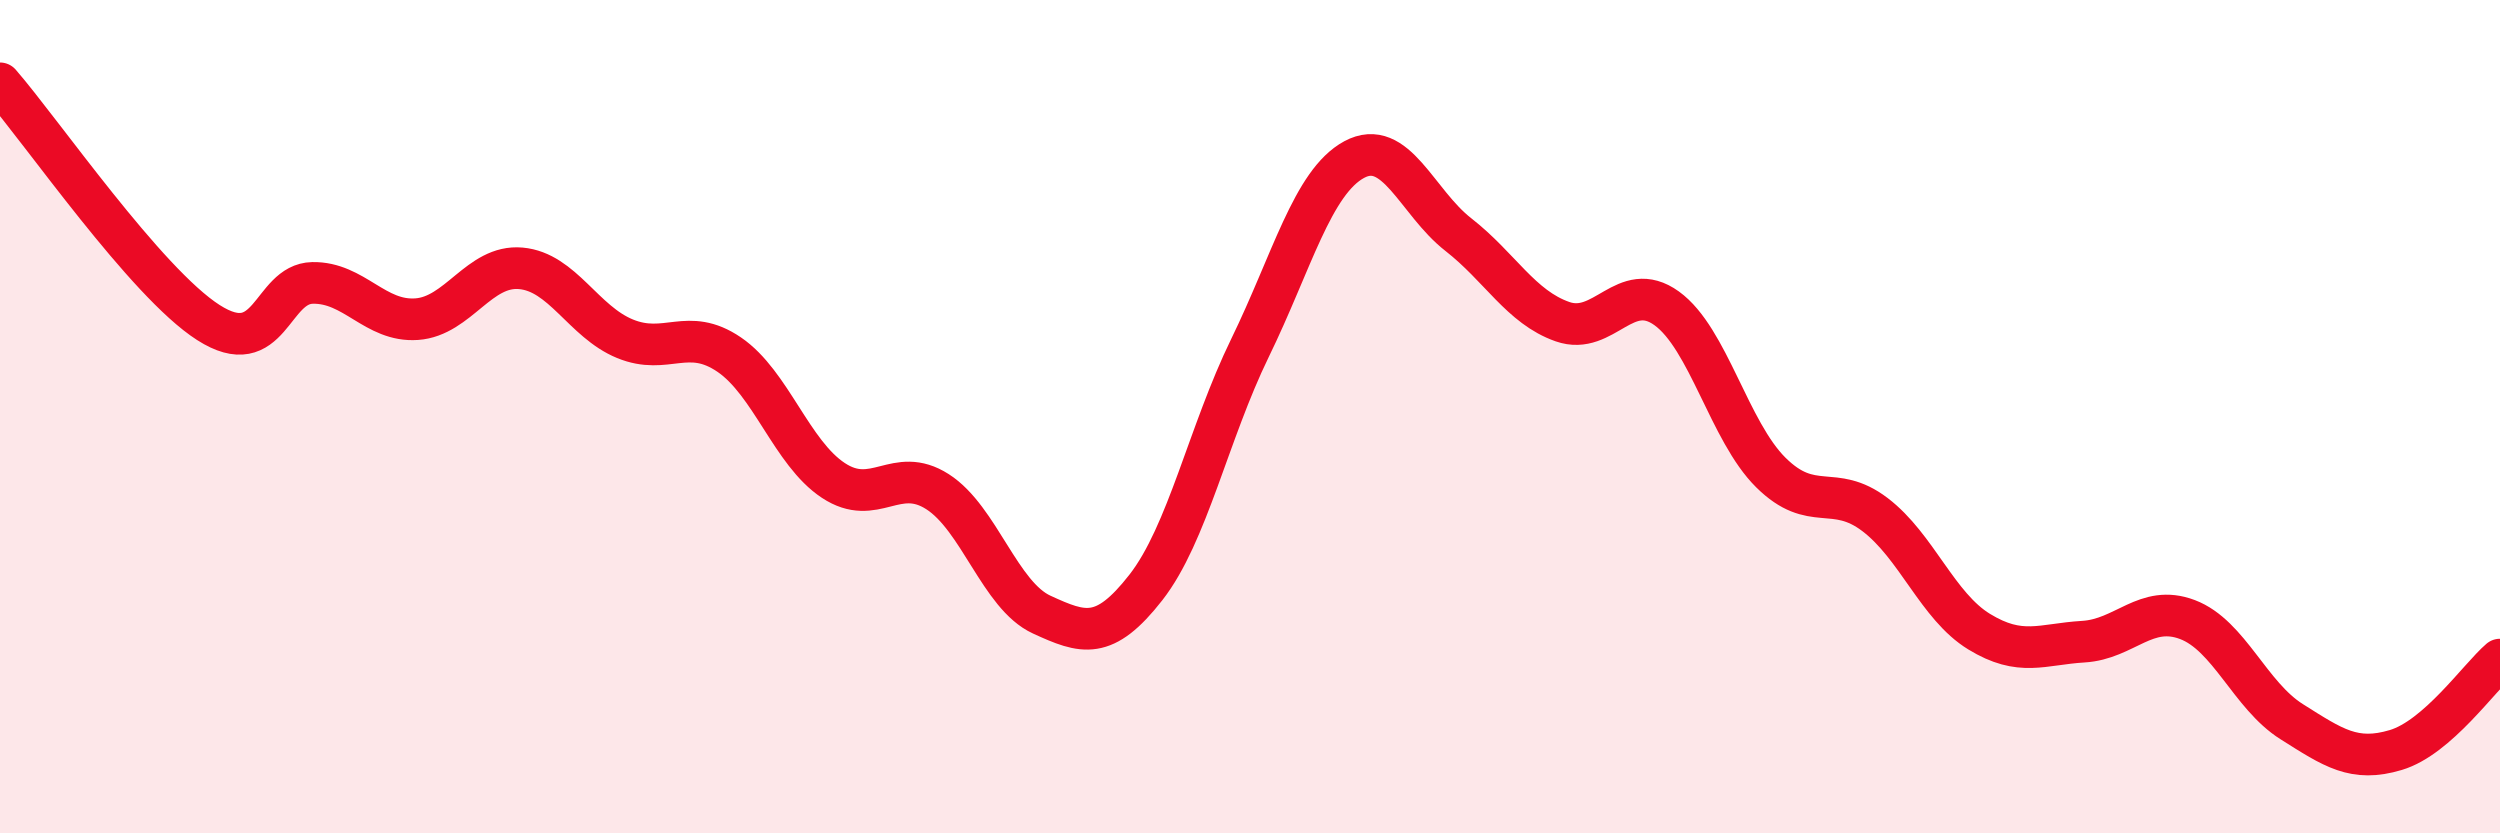
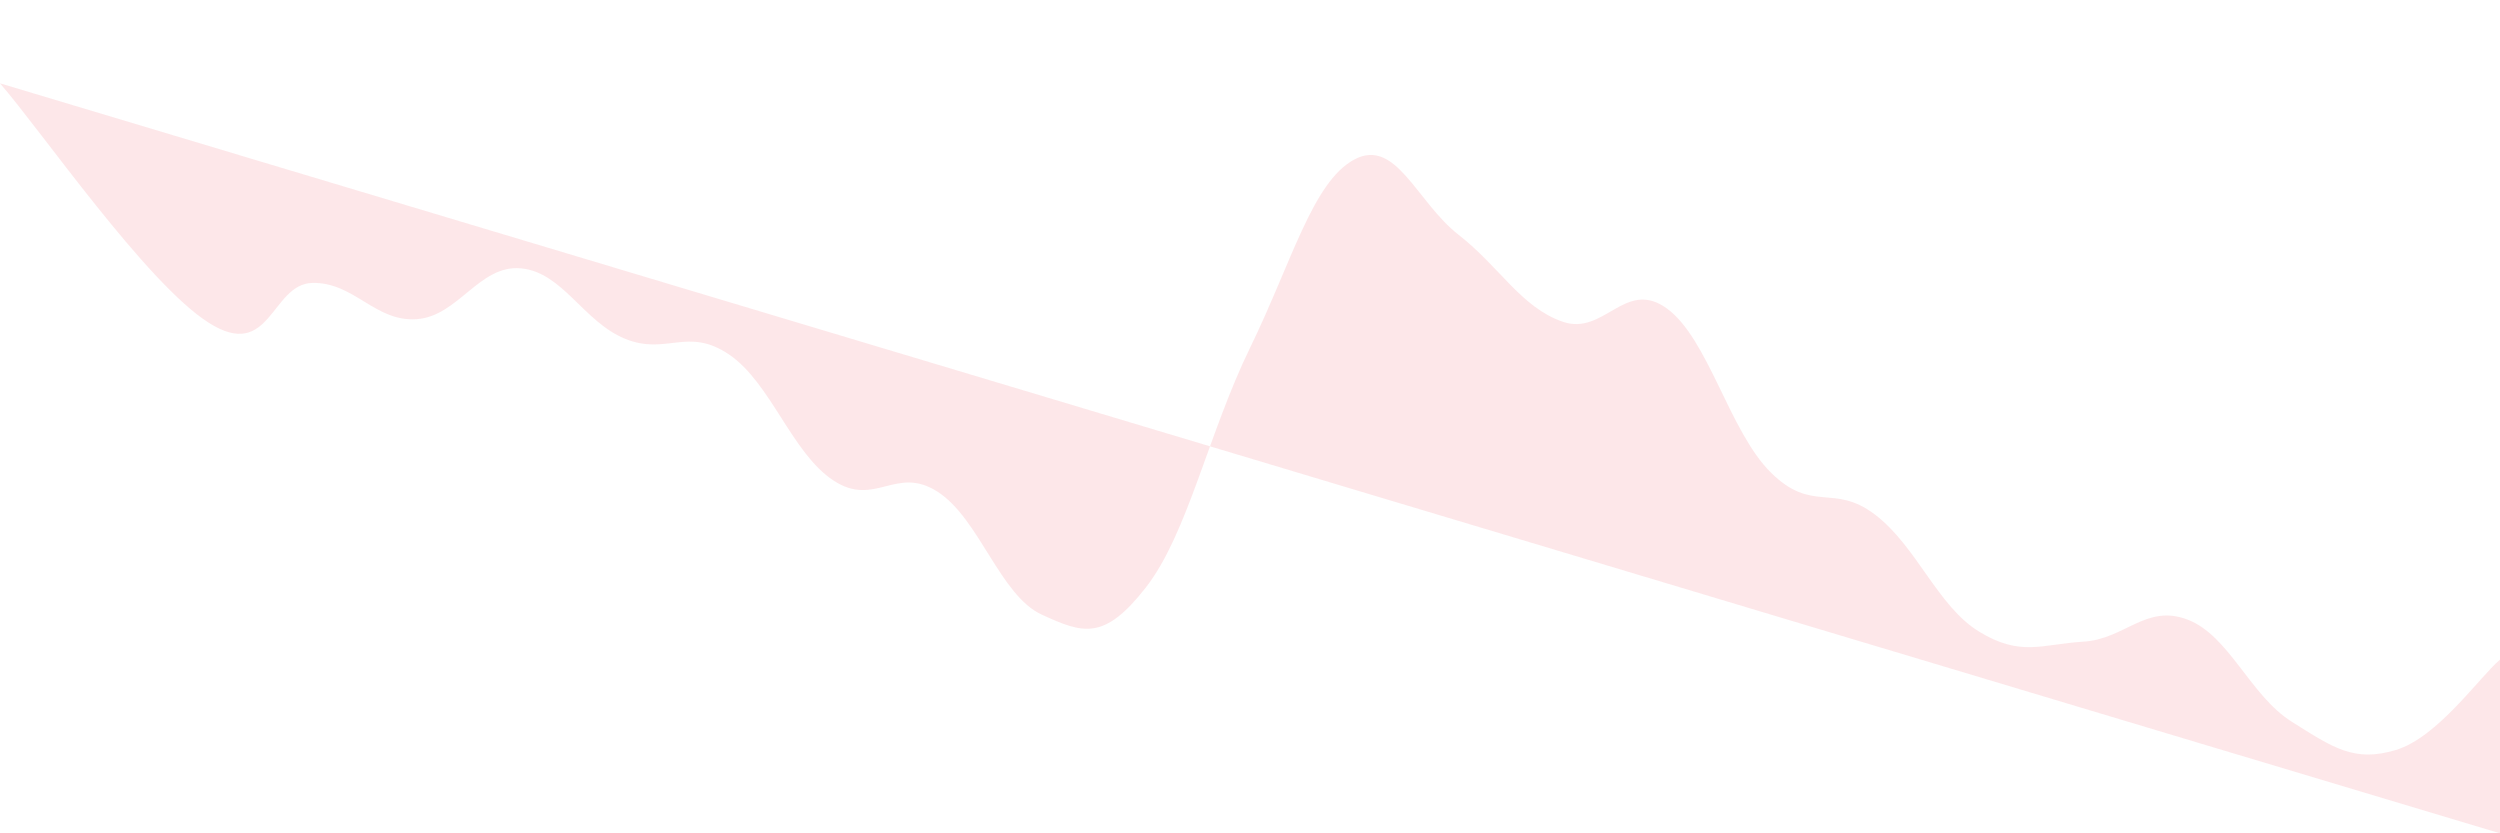
<svg xmlns="http://www.w3.org/2000/svg" width="60" height="20" viewBox="0 0 60 20">
-   <path d="M 0,2 C 1,3.15 3.5,6.78 5,7.74 C 6.5,8.7 6.5,6.81 7.5,6.79 C 8.5,6.77 9,7.73 10,7.66 C 11,7.59 11.5,6.35 12.5,6.44 C 13.5,6.53 14,7.72 15,8.13 C 16,8.54 16.5,7.83 17.5,8.51 C 18.5,9.19 19,10.87 20,11.53 C 21,12.19 21.5,11.16 22.5,11.8 C 23.5,12.44 24,14.29 25,14.75 C 26,15.21 26.5,15.38 27.5,14.1 C 28.5,12.82 29,10.4 30,8.35 C 31,6.3 31.5,4.37 32.5,3.83 C 33.5,3.29 34,4.85 35,5.63 C 36,6.41 36.5,7.37 37.5,7.72 C 38.5,8.07 39,6.68 40,7.4 C 41,8.12 41.5,10.35 42.5,11.34 C 43.5,12.33 44,11.59 45,12.35 C 46,13.11 46.5,14.55 47.5,15.16 C 48.5,15.77 49,15.46 50,15.4 C 51,15.34 51.5,14.49 52.5,14.87 C 53.5,15.25 54,16.69 55,17.32 C 56,17.95 56.5,18.3 57.5,18 C 58.5,17.7 59.5,16.26 60,15.83L60 20L0 20Z" fill="#EB0A25" opacity="0.1" stroke-linecap="round" stroke-linejoin="round" />
-   <path d="M 0,2 C 1,3.15 3.5,6.78 5,7.74 C 6.5,8.7 6.5,6.81 7.5,6.79 C 8.5,6.77 9,7.73 10,7.66 C 11,7.59 11.5,6.35 12.5,6.44 C 13.5,6.53 14,7.72 15,8.13 C 16,8.54 16.5,7.83 17.5,8.51 C 18.5,9.19 19,10.87 20,11.53 C 21,12.19 21.5,11.16 22.5,11.8 C 23.5,12.44 24,14.29 25,14.75 C 26,15.21 26.5,15.38 27.5,14.1 C 28.5,12.82 29,10.4 30,8.35 C 31,6.3 31.5,4.37 32.5,3.83 C 33.5,3.29 34,4.85 35,5.63 C 36,6.41 36.5,7.37 37.5,7.72 C 38.5,8.07 39,6.68 40,7.4 C 41,8.12 41.5,10.35 42.5,11.34 C 43.5,12.33 44,11.59 45,12.35 C 46,13.11 46.5,14.55 47.5,15.16 C 48.5,15.77 49,15.46 50,15.4 C 51,15.34 51.5,14.49 52.5,14.87 C 53.5,15.25 54,16.69 55,17.32 C 56,17.95 56.5,18.3 57.5,18 C 58.5,17.7 59.5,16.26 60,15.83" stroke="#EB0A25" stroke-width="1" fill="none" stroke-linecap="round" stroke-linejoin="round" />
+   <path d="M 0,2 C 1,3.15 3.5,6.78 5,7.74 C 6.5,8.7 6.5,6.81 7.5,6.79 C 8.5,6.77 9,7.73 10,7.66 C 11,7.59 11.5,6.35 12.5,6.44 C 13.5,6.53 14,7.72 15,8.13 C 16,8.54 16.5,7.83 17.5,8.51 C 18.5,9.19 19,10.87 20,11.53 C 21,12.19 21.5,11.16 22.5,11.8 C 23.5,12.44 24,14.29 25,14.75 C 26,15.21 26.5,15.38 27.5,14.1 C 28.5,12.82 29,10.4 30,8.35 C 31,6.3 31.5,4.37 32.5,3.83 C 33.5,3.29 34,4.85 35,5.63 C 36,6.41 36.5,7.37 37.5,7.72 C 38.5,8.07 39,6.68 40,7.4 C 41,8.12 41.5,10.35 42.5,11.34 C 43.5,12.33 44,11.59 45,12.35 C 46,13.11 46.5,14.55 47.5,15.16 C 48.5,15.77 49,15.46 50,15.4 C 51,15.34 51.5,14.49 52.5,14.87 C 53.5,15.25 54,16.69 55,17.32 C 56,17.95 56.5,18.3 57.5,18 C 58.5,17.7 59.5,16.26 60,15.83L60 20Z" fill="#EB0A25" opacity="0.1" stroke-linecap="round" stroke-linejoin="round" />
</svg>